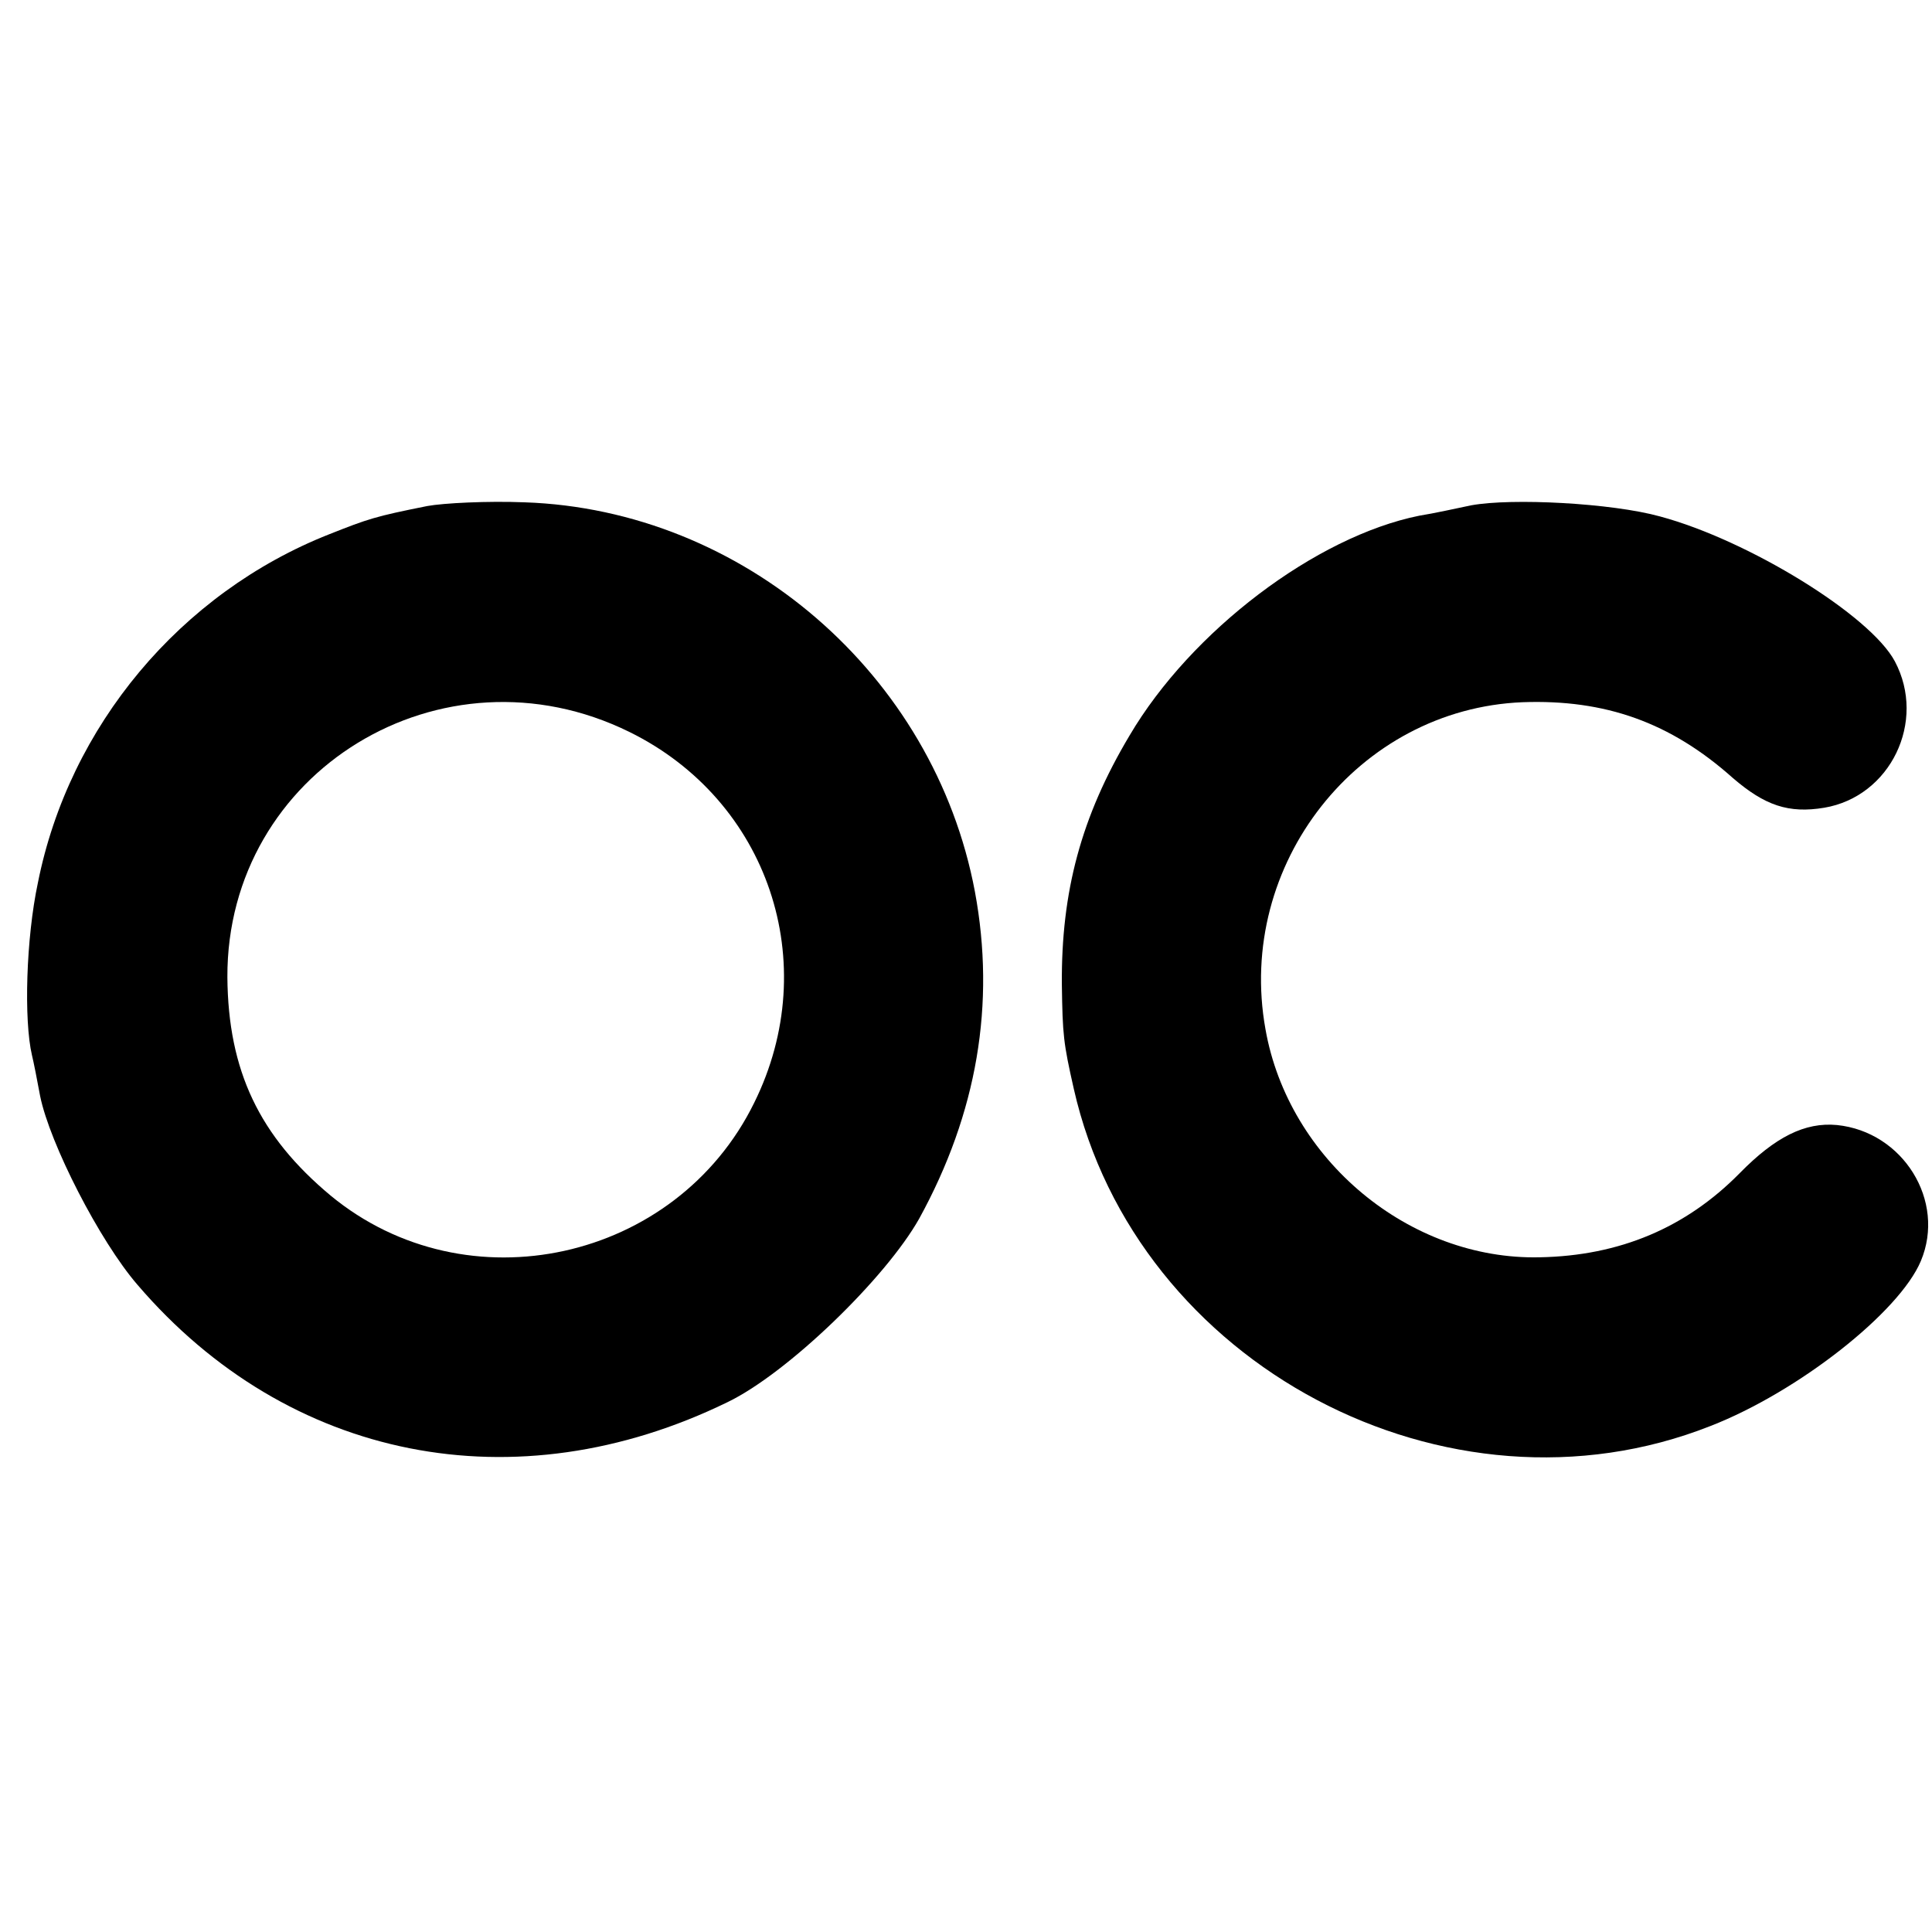
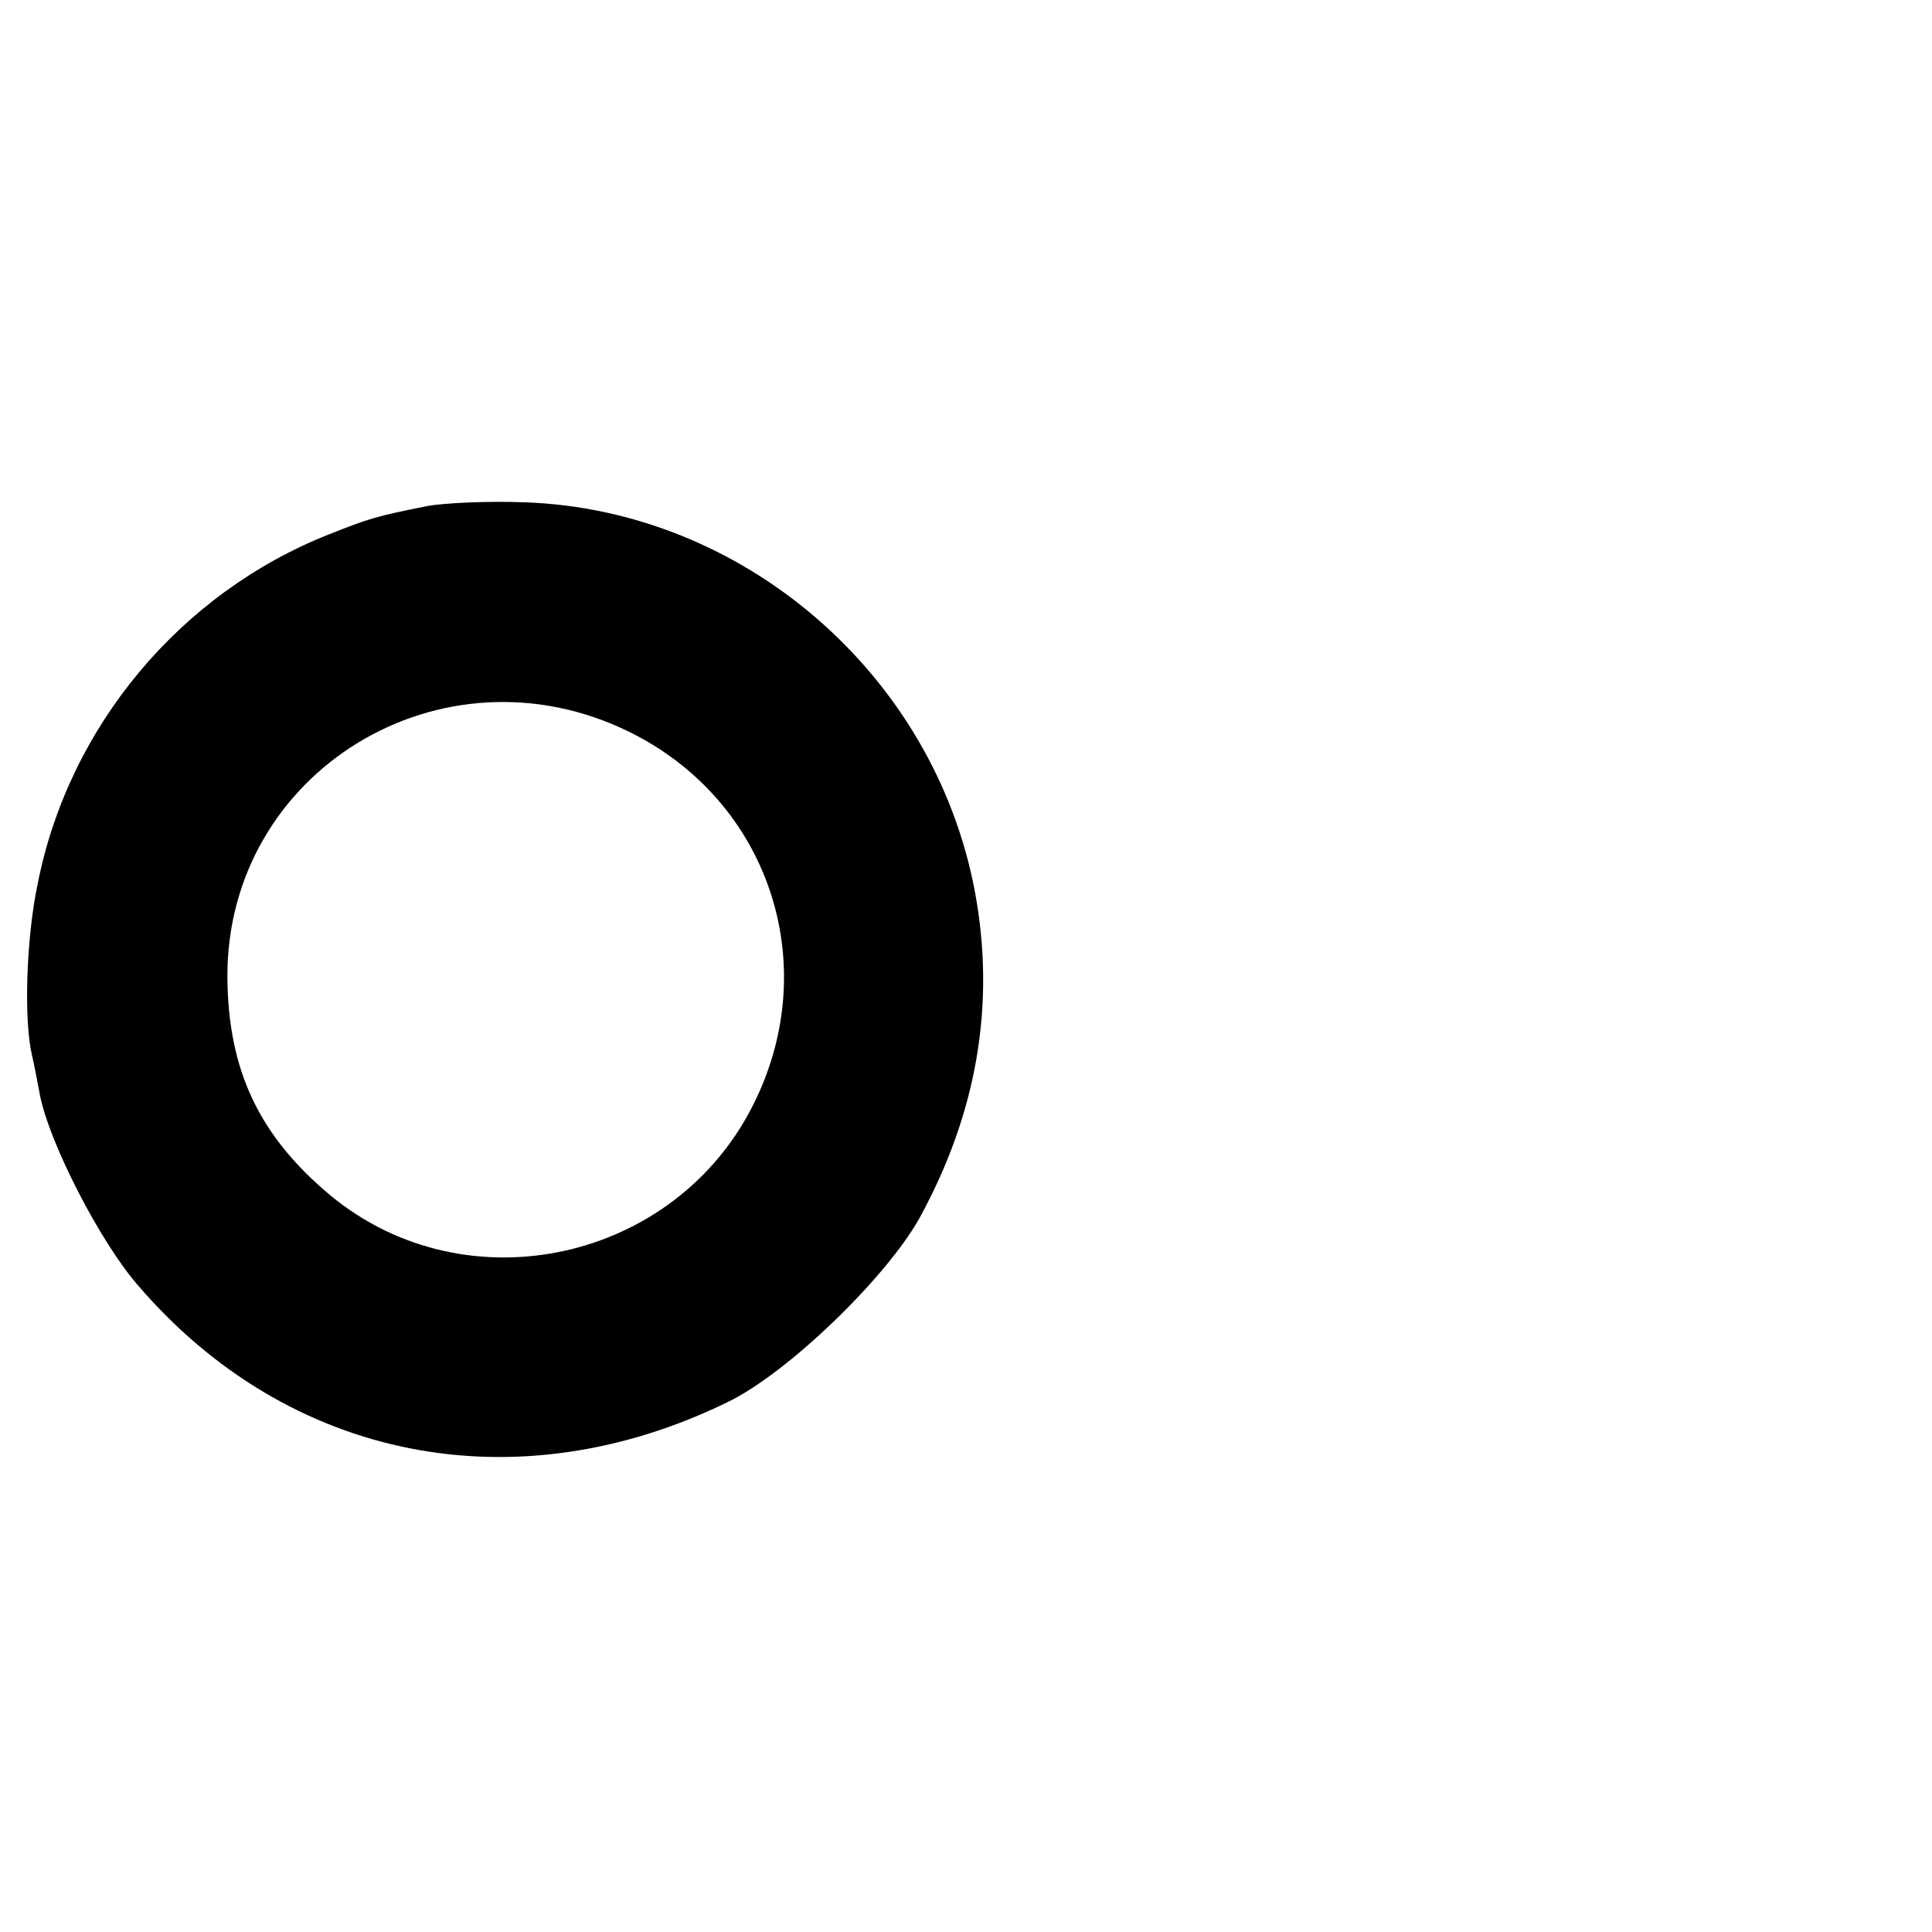
<svg xmlns="http://www.w3.org/2000/svg" version="1.0" width="260pt" height="260pt" viewBox="0 0 260 260" preserveAspectRatio="xMidYMid meet">
  <g transform="translate(0,260) scale(0.1,-0.1)" fill="#000000" stroke="none">
-     <path d="M575 1919 c-70 -14 -79 -17 -132 -38 -200 -79 -350 -258 -392 -469 -16 -75 -19 -185 -8 -232 2 -8 7 -33 11 -55 13 -64 80 -195 131 -254 203 -237 509 -297 794 -158 81 39 213 167 258 247 78 142 103 289 75 440 -55 293 -312 514 -606 524 -50 2 -109 -1 -131 -5z m272 -304 c187 -92 261 -311 168 -499 -105 -214 -387 -276 -570 -125 -96 80 -138 168 -139 294 -1 277 289 454 541 330z" />
-     <path d="M1980 1920 c-19 -4 -51 -11 -70 -14 -139 -28 -307 -155 -390 -296 -65 -109 -92 -210 -91 -335 1 -68 2 -78 16 -140 84 -372 503 -594 857 -454 118 46 254 153 283 222 34 81 -24 174 -113 183 -43 4 -83 -16 -131 -65 -72 -73 -161 -111 -269 -113 -175 -4 -338 131 -369 307 -40 222 125 431 346 440 111 4 199 -27 283 -102 43 -37 75 -48 123 -40 89 15 138 116 95 197 -33 62 -197 163 -316 195 -65 18 -199 25 -254 15z" />
+     <path d="M575 1919 c-70 -14 -79 -17 -132 -38 -200 -79 -350 -258 -392 -469 -16 -75 -19 -185 -8 -232 2 -8 7 -33 11 -55 13 -64 80 -195 131 -254 203 -237 509 -297 794 -158 81 39 213 167 258 247 78 142 103 289 75 440 -55 293 -312 514 -606 524 -50 2 -109 -1 -131 -5z m272 -304 c187 -92 261 -311 168 -499 -105 -214 -387 -276 -570 -125 -96 80 -138 168 -139 294 -1 277 289 454 541 330" />
  </g>
</svg>